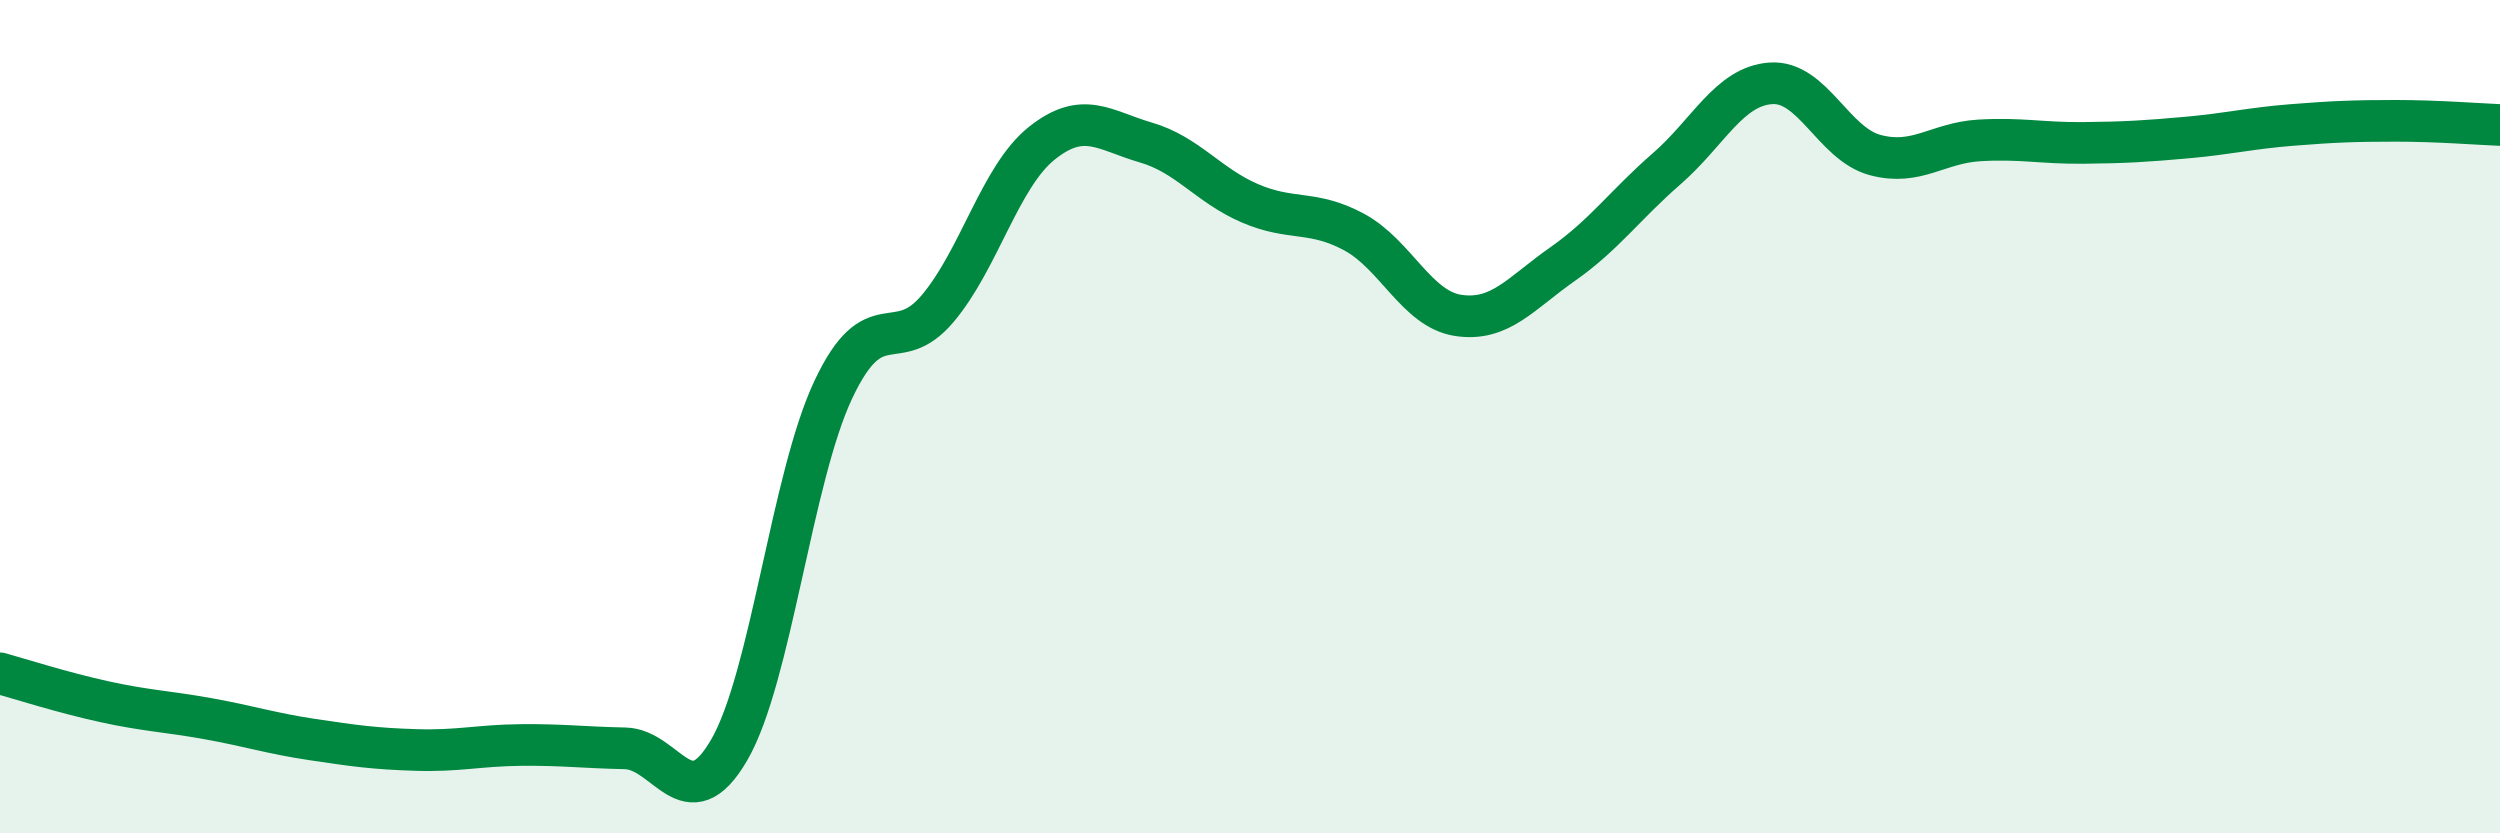
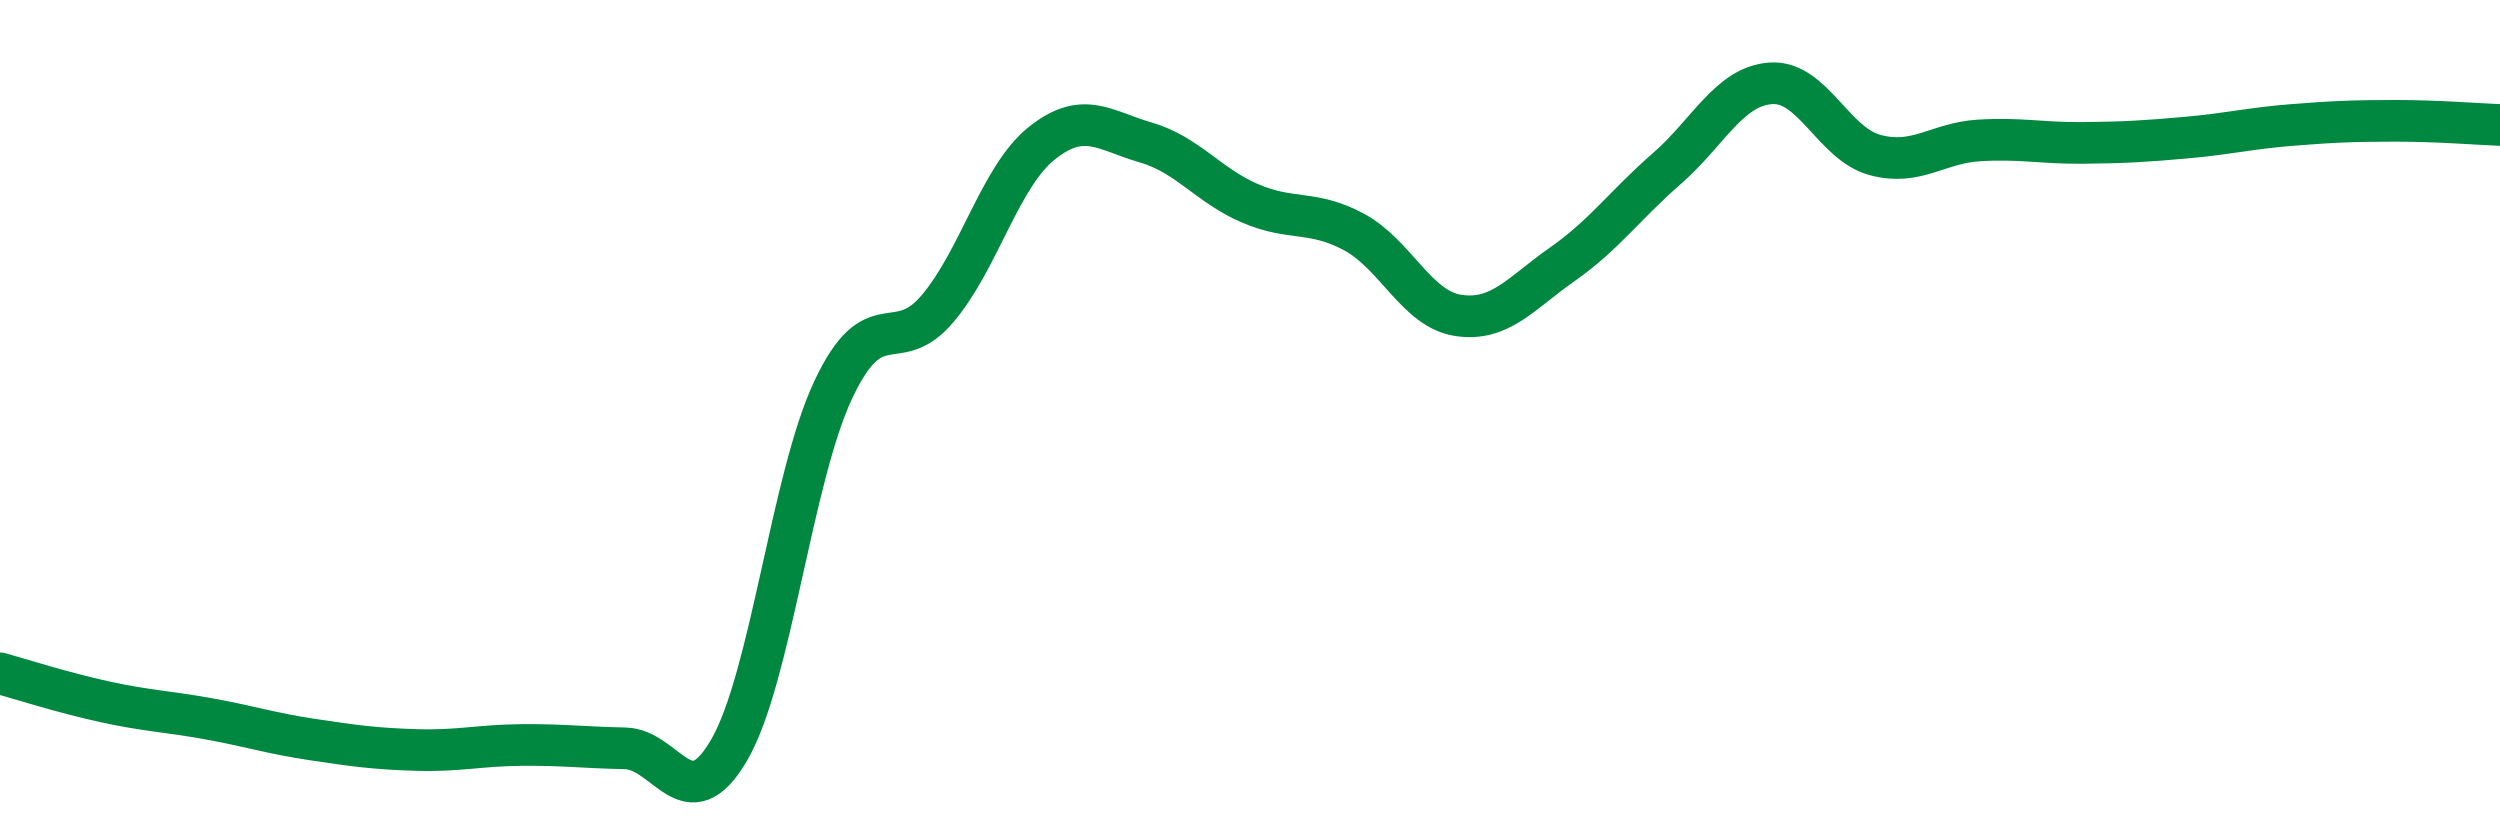
<svg xmlns="http://www.w3.org/2000/svg" width="60" height="20" viewBox="0 0 60 20">
-   <path d="M 0,16.16 C 0.5,16.3 1.5,16.62 2.5,16.84 C 3.5,17.06 4,17.07 5,17.25 C 6,17.43 6.5,17.6 7.5,17.75 C 8.5,17.9 9,17.97 10,18 C 11,18.03 11.5,17.89 12.5,17.88 C 13.5,17.87 14,17.94 15,17.96 C 16,17.98 16.5,19.72 17.5,18 C 18.5,16.28 19,11.47 20,9.35 C 21,7.23 21.5,8.59 22.5,7.41 C 23.5,6.23 24,4.24 25,3.44 C 26,2.64 26.5,3.13 27.5,3.42 C 28.5,3.71 29,4.45 30,4.88 C 31,5.31 31.5,5.03 32.5,5.57 C 33.5,6.11 34,7.42 35,7.57 C 36,7.72 36.5,7.04 37.5,6.34 C 38.5,5.64 39,4.92 40,4.05 C 41,3.18 41.5,2.07 42.5,2 C 43.5,1.93 44,3.45 45,3.72 C 46,3.99 46.5,3.43 47.5,3.37 C 48.5,3.31 49,3.44 50,3.43 C 51,3.42 51.5,3.39 52.5,3.3 C 53.5,3.21 54,3.08 55,3 C 56,2.92 56.5,2.9 57.5,2.9 C 58.5,2.9 59.5,2.98 60,3L60 20L0 20Z" fill="#008740" opacity="0.1" stroke-linecap="round" stroke-linejoin="round" />
  <path d="M 0,16.16 C 0.5,16.3 1.5,16.62 2.5,16.84 C 3.5,17.06 4,17.07 5,17.25 C 6,17.43 6.5,17.6 7.5,17.75 C 8.5,17.9 9,17.97 10,18 C 11,18.03 11.5,17.89 12.5,17.88 C 13.5,17.87 14,17.94 15,17.96 C 16,17.98 16.5,19.72 17.5,18 C 18.5,16.28 19,11.47 20,9.35 C 21,7.23 21.5,8.59 22.5,7.41 C 23.5,6.23 24,4.24 25,3.44 C 26,2.64 26.5,3.13 27.5,3.42 C 28.5,3.71 29,4.45 30,4.88 C 31,5.31 31.5,5.03 32.5,5.57 C 33.5,6.11 34,7.42 35,7.57 C 36,7.72 36.5,7.04 37.5,6.34 C 38.5,5.64 39,4.92 40,4.05 C 41,3.18 41.5,2.07 42.5,2 C 43.5,1.93 44,3.45 45,3.72 C 46,3.99 46.5,3.43 47.5,3.37 C 48.5,3.31 49,3.44 50,3.43 C 51,3.42 51.5,3.39 52.5,3.3 C 53.5,3.21 54,3.08 55,3 C 56,2.92 56.5,2.9 57.5,2.9 C 58.5,2.9 59.5,2.98 60,3" stroke="#008740" stroke-width="1" fill="none" stroke-linecap="round" stroke-linejoin="round" />
</svg>